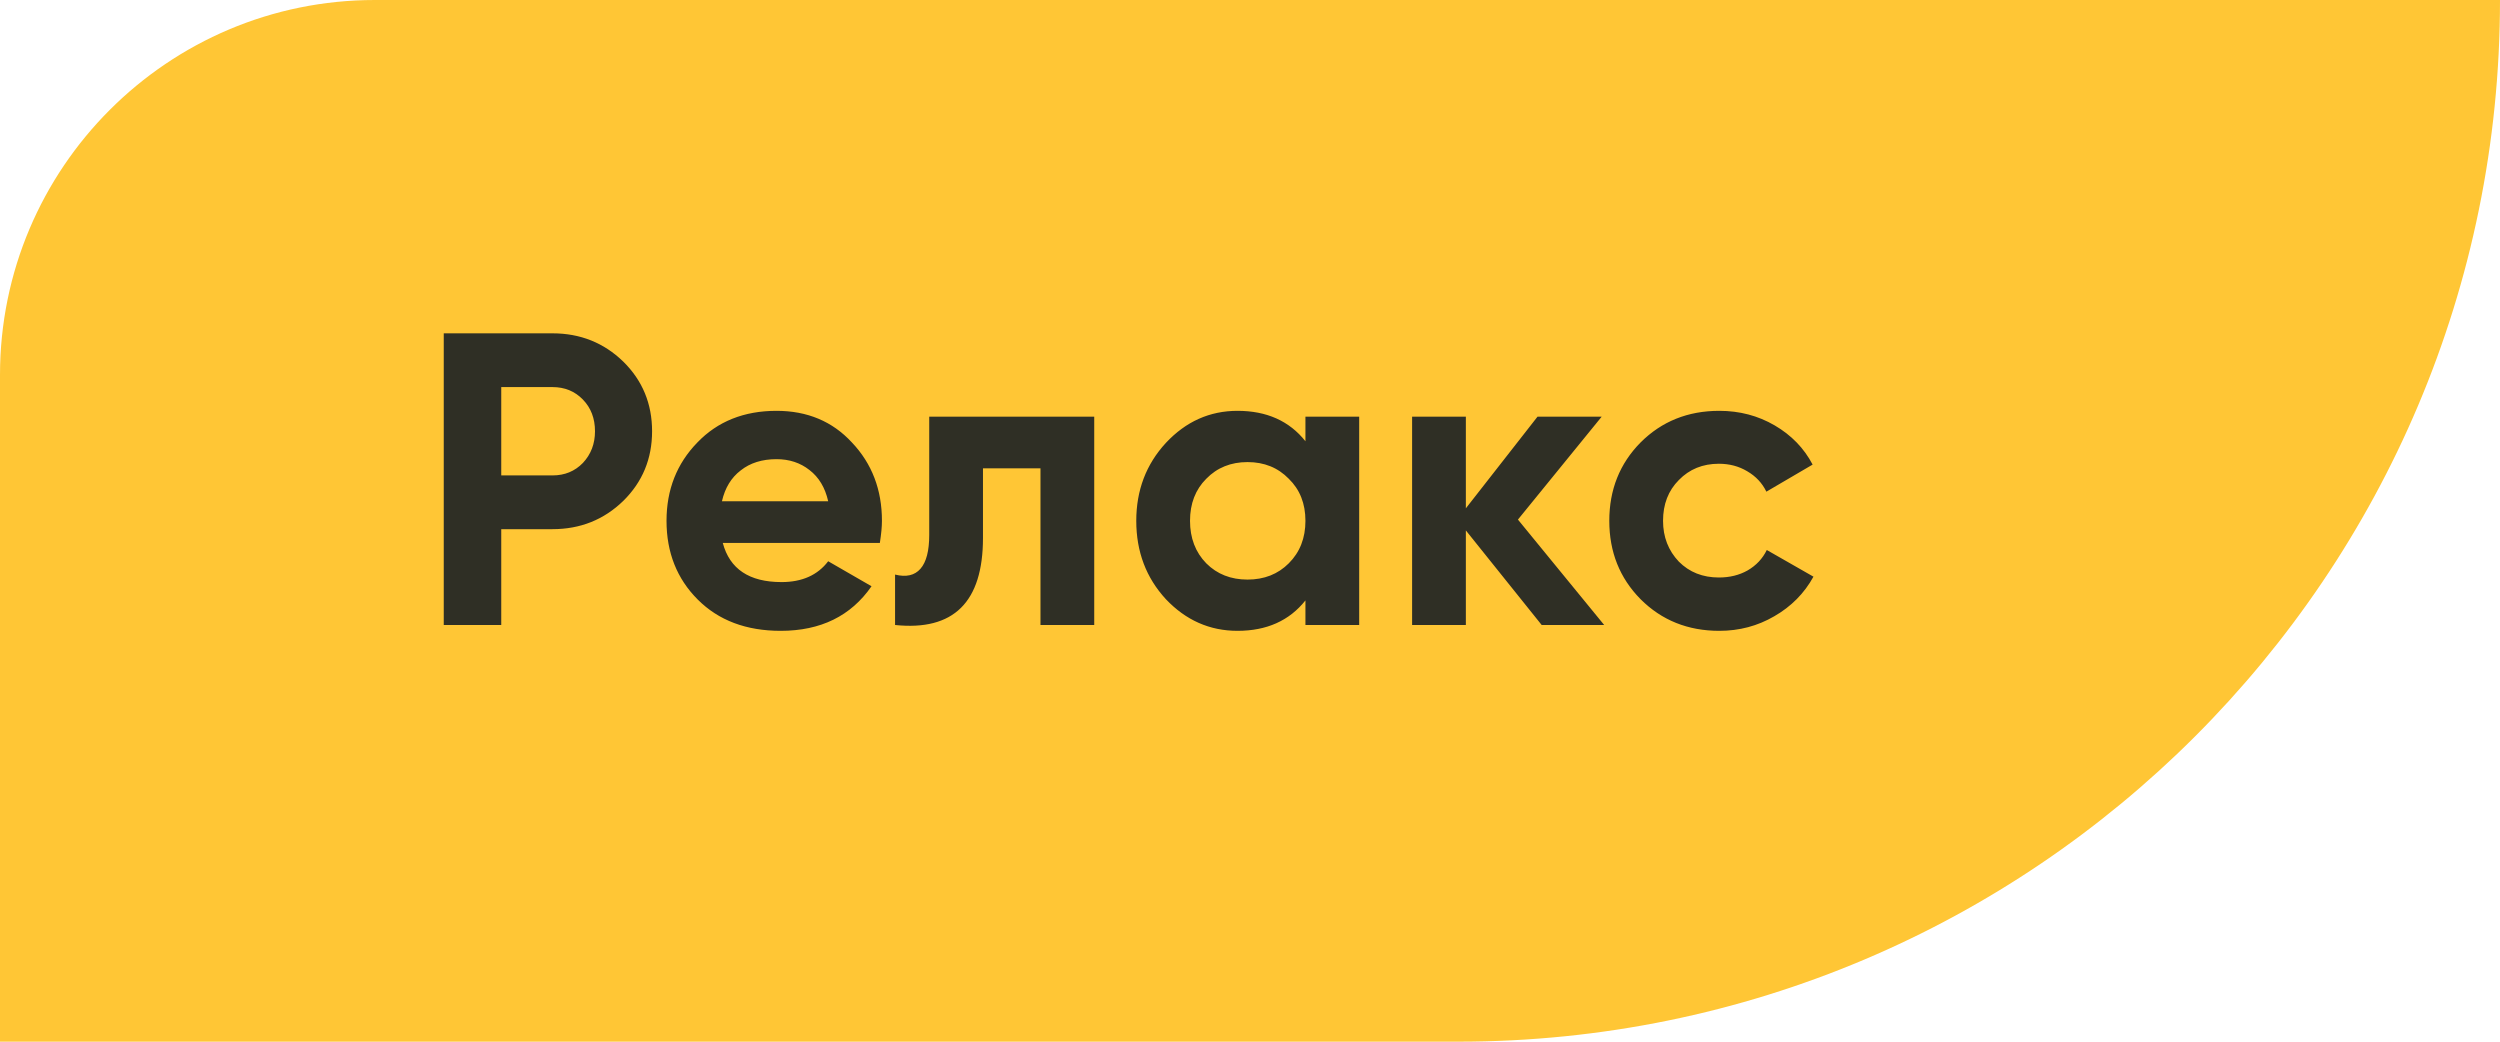
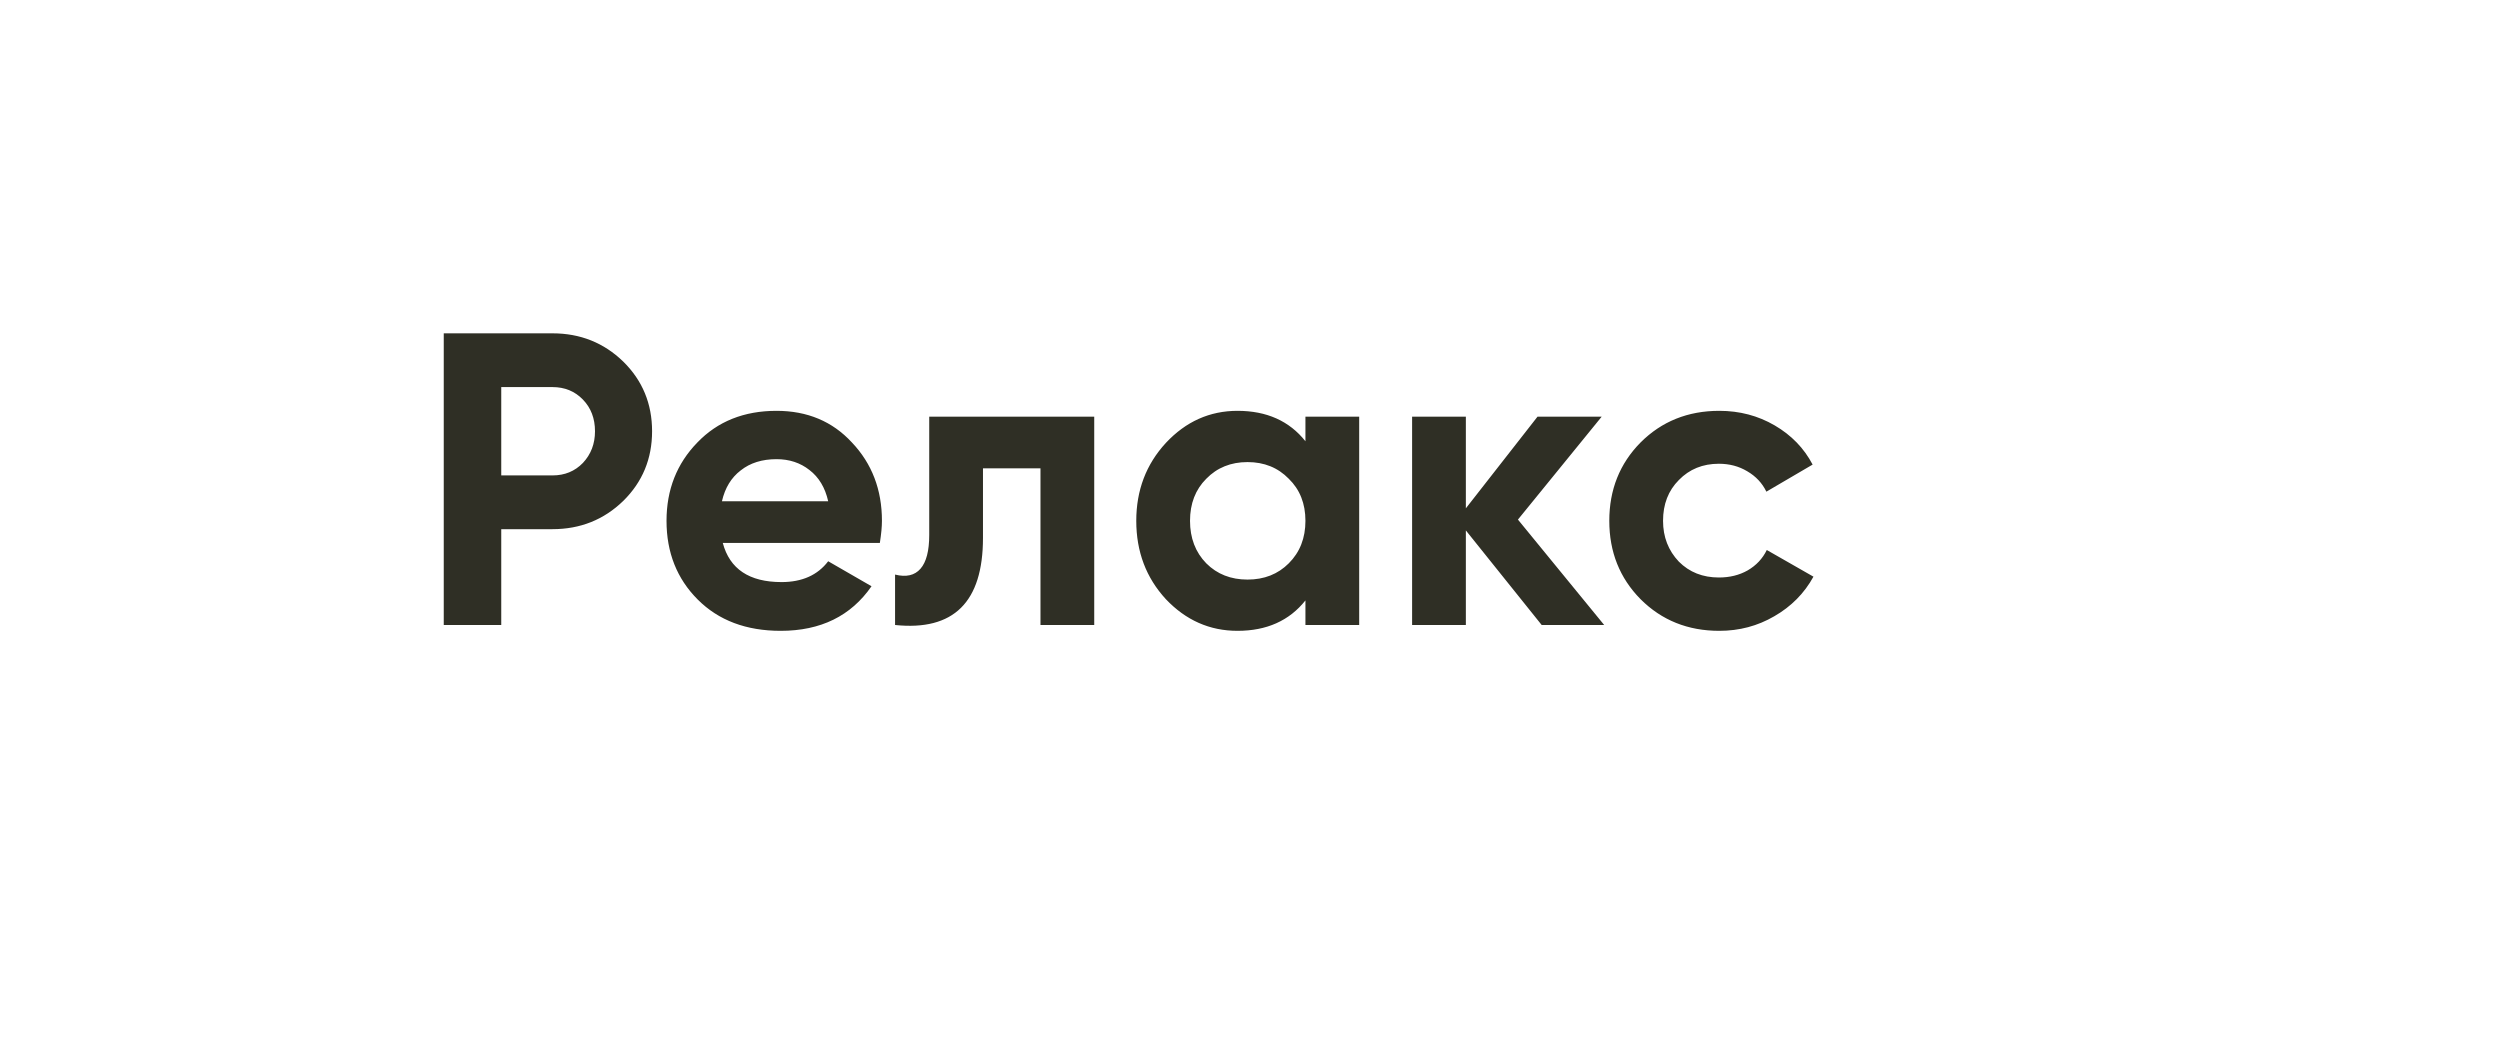
<svg xmlns="http://www.w3.org/2000/svg" width="120" height="50" viewBox="0 0 120 50" fill="none">
-   <path d="M0 18C0 8.059 8.059 0 18 0H120C120 27.614 97.614 50 70 50H0V18Z" fill="#FFC635" />
  <path d="M21.3 16H26.52C27.853 16 28.987 16.453 29.92 17.36C30.84 18.267 31.3 19.38 31.3 20.7C31.3 22.02 30.84 23.133 29.92 24.04C28.987 24.947 27.853 25.4 26.52 25.4H24.06V30H21.3V16ZM24.06 22.82H26.52C27.107 22.82 27.593 22.62 27.98 22.22C28.367 21.807 28.56 21.3 28.56 20.7C28.56 20.087 28.367 19.58 27.98 19.18C27.593 18.78 27.107 18.58 26.52 18.58H24.06V22.82ZM42.233 26.06H34.693C35.026 27.313 35.966 27.94 37.513 27.94C38.499 27.94 39.246 27.607 39.753 26.94L41.833 28.14C40.846 29.567 39.393 30.28 37.473 30.28C35.819 30.28 34.493 29.78 33.493 28.78C32.493 27.78 31.993 26.52 31.993 25C31.993 23.507 32.486 22.253 33.473 21.24C34.446 20.227 35.713 19.72 37.273 19.72C38.753 19.72 39.959 20.227 40.893 21.24C41.853 22.253 42.333 23.507 42.333 25C42.333 25.28 42.3 25.633 42.233 26.06ZM34.653 24.06H39.753C39.606 23.407 39.306 22.907 38.853 22.56C38.413 22.213 37.886 22.04 37.273 22.04C36.58 22.04 36.006 22.22 35.553 22.58C35.099 22.927 34.8 23.42 34.653 24.06ZM44.603 20H52.523V30H49.943V22.48H47.183V25.82C47.183 28.9 45.777 30.293 42.963 30V27.58C43.497 27.713 43.903 27.62 44.183 27.3C44.463 26.98 44.603 26.44 44.603 25.68V20ZM62.661 21.18V20H65.241V30H62.661V28.82C61.888 29.793 60.801 30.28 59.401 30.28C58.068 30.28 56.921 29.773 55.961 28.76C55.015 27.733 54.541 26.48 54.541 25C54.541 23.533 55.015 22.287 55.961 21.26C56.921 20.233 58.068 19.72 59.401 19.72C60.801 19.72 61.888 20.207 62.661 21.18ZM57.901 27.04C58.421 27.56 59.081 27.82 59.881 27.82C60.681 27.82 61.341 27.56 61.861 27.04C62.395 26.507 62.661 25.827 62.661 25C62.661 24.173 62.395 23.5 61.861 22.98C61.341 22.447 60.681 22.18 59.881 22.18C59.081 22.18 58.421 22.447 57.901 22.98C57.381 23.5 57.121 24.173 57.121 25C57.121 25.827 57.381 26.507 57.901 27.04ZM72.861 24.94L77.001 30H74.001L70.361 25.46V30H67.781V20H70.361V24.4L73.801 20H76.881L72.861 24.94ZM82.526 30.28C81.019 30.28 79.759 29.773 78.746 28.76C77.746 27.747 77.246 26.493 77.246 25C77.246 23.507 77.746 22.253 78.746 21.24C79.759 20.227 81.019 19.72 82.526 19.72C83.499 19.72 84.386 19.953 85.186 20.42C85.986 20.887 86.593 21.513 87.006 22.3L84.786 23.6C84.586 23.187 84.279 22.86 83.866 22.62C83.466 22.38 83.013 22.26 82.506 22.26C81.733 22.26 81.093 22.52 80.586 23.04C80.079 23.547 79.826 24.2 79.826 25C79.826 25.773 80.079 26.427 80.586 26.96C81.093 27.467 81.733 27.72 82.506 27.72C83.026 27.72 83.486 27.607 83.886 27.38C84.299 27.14 84.606 26.813 84.806 26.4L87.046 27.68C86.606 28.48 85.979 29.113 85.166 29.58C84.366 30.047 83.486 30.28 82.526 30.28Z" fill="#2F2F25" />
</svg>